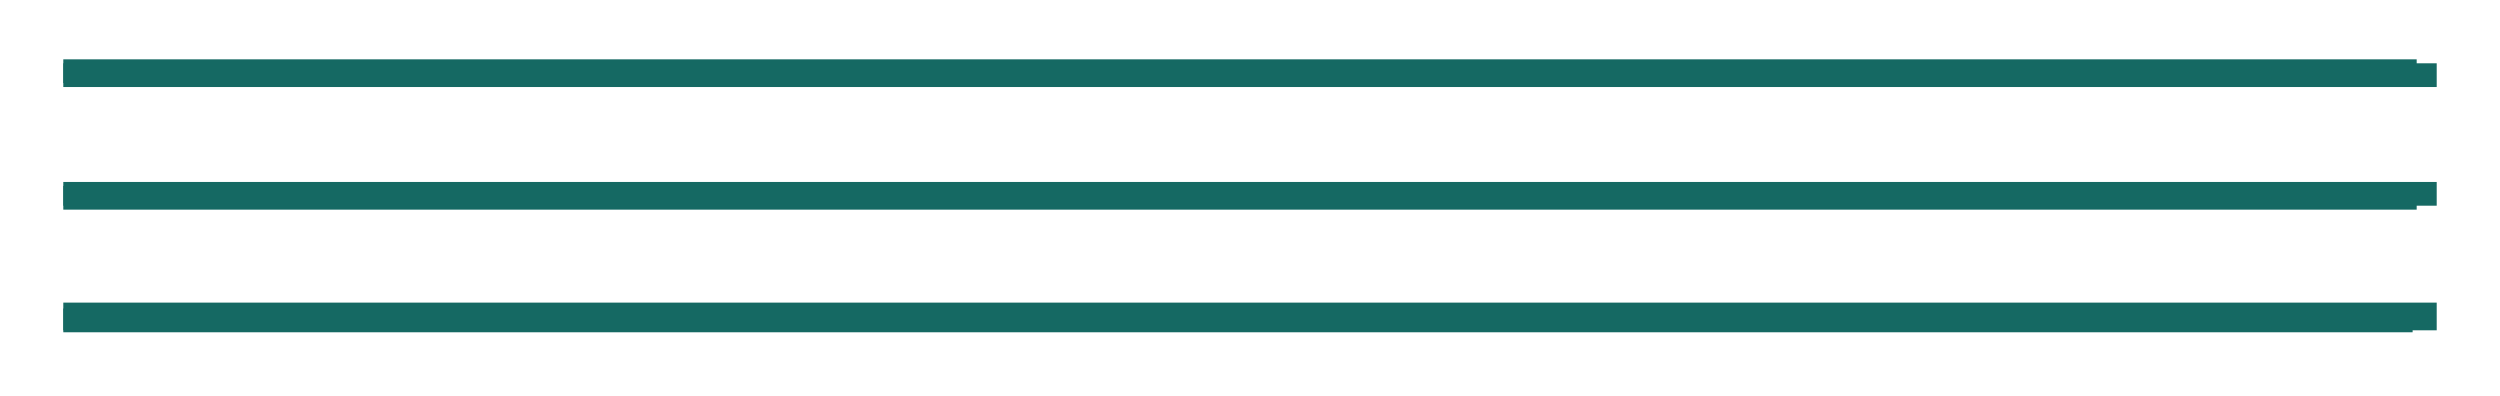
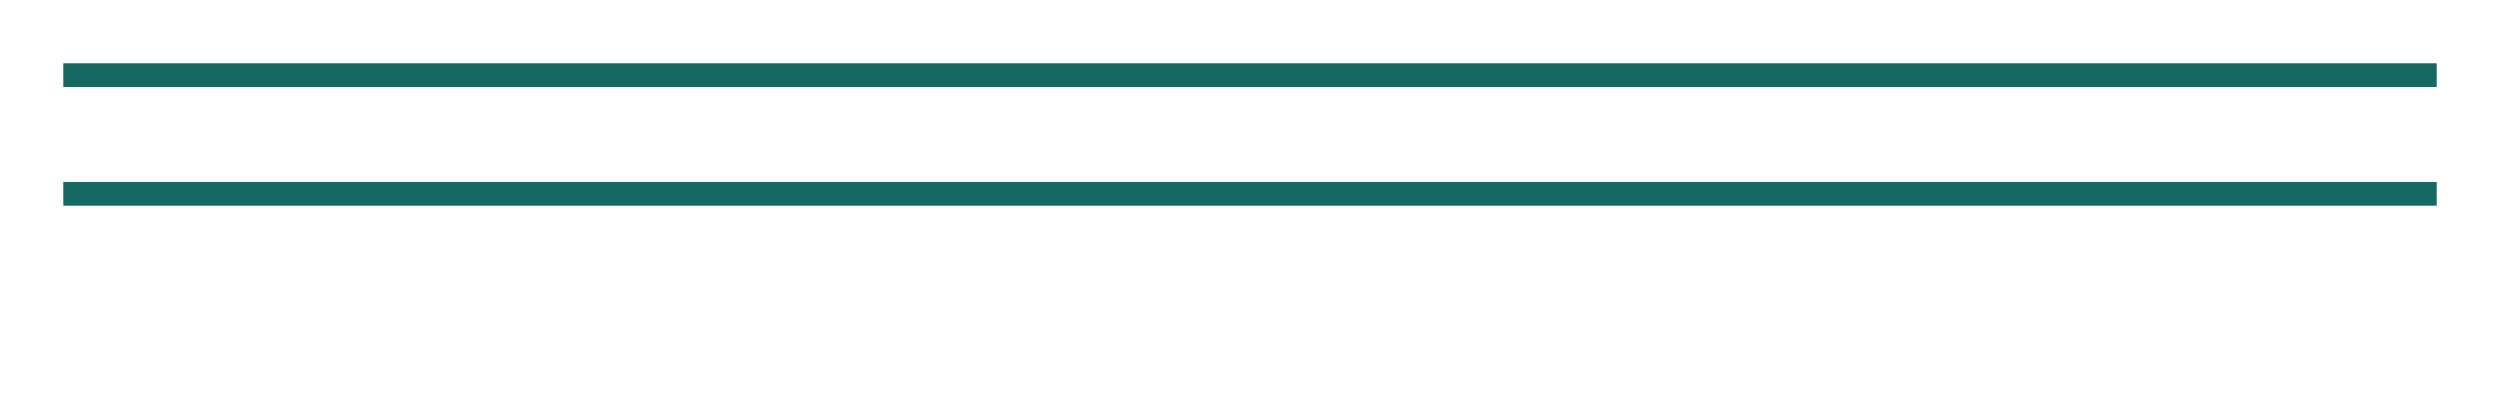
<svg xmlns="http://www.w3.org/2000/svg" width="632" height="100" viewBox="0 0 632 100" fill="none">
-   <path d="M16 18H610.937" stroke="#156963" stroke-width="6" />
  <g filter="url(#filter0_f_1241_1956)">
    <path d="M16 19H616" stroke="#156963" stroke-width="6" />
  </g>
-   <path d="M16 50H610.937" stroke="#156963" stroke-width="6" />
  <g filter="url(#filter1_f_1241_1956)">
    <path d="M16 49H616" stroke="#156963" stroke-width="6" />
  </g>
-   <path d="M16 81H609.909" stroke="#156963" stroke-width="6" />
  <g filter="url(#filter2_f_1241_1956)">
-     <path d="M16 80H616" stroke="#156963" stroke-width="7" />
-   </g>
+     </g>
  <defs>
    <filter id="filter0_f_1241_1956" x="0.4" y="0.4" width="631.2" height="37.2" filterUnits="userSpaceOnUse" color-interpolation-filters="sRGB">
      <feFlood flood-opacity="0" result="BackgroundImageFix" />
      <feBlend mode="normal" in="SourceGraphic" in2="BackgroundImageFix" result="shape" />
      <feGaussianBlur stdDeviation="7.8" result="effect1_foregroundBlur_1241_1956" />
    </filter>
    <filter id="filter1_f_1241_1956" x="0.4" y="30.4" width="631.2" height="37.2" filterUnits="userSpaceOnUse" color-interpolation-filters="sRGB">
      <feFlood flood-opacity="0" result="BackgroundImageFix" />
      <feBlend mode="normal" in="SourceGraphic" in2="BackgroundImageFix" result="shape" />
      <feGaussianBlur stdDeviation="7.8" result="effect1_foregroundBlur_1241_1956" />
    </filter>
    <filter id="filter2_f_1241_1956" x="0.4" y="60.9" width="631.2" height="38.2" filterUnits="userSpaceOnUse" color-interpolation-filters="sRGB">
      <feFlood flood-opacity="0" result="BackgroundImageFix" />
      <feBlend mode="normal" in="SourceGraphic" in2="BackgroundImageFix" result="shape" />
      <feGaussianBlur stdDeviation="7.8" result="effect1_foregroundBlur_1241_1956" />
    </filter>
  </defs>
</svg>